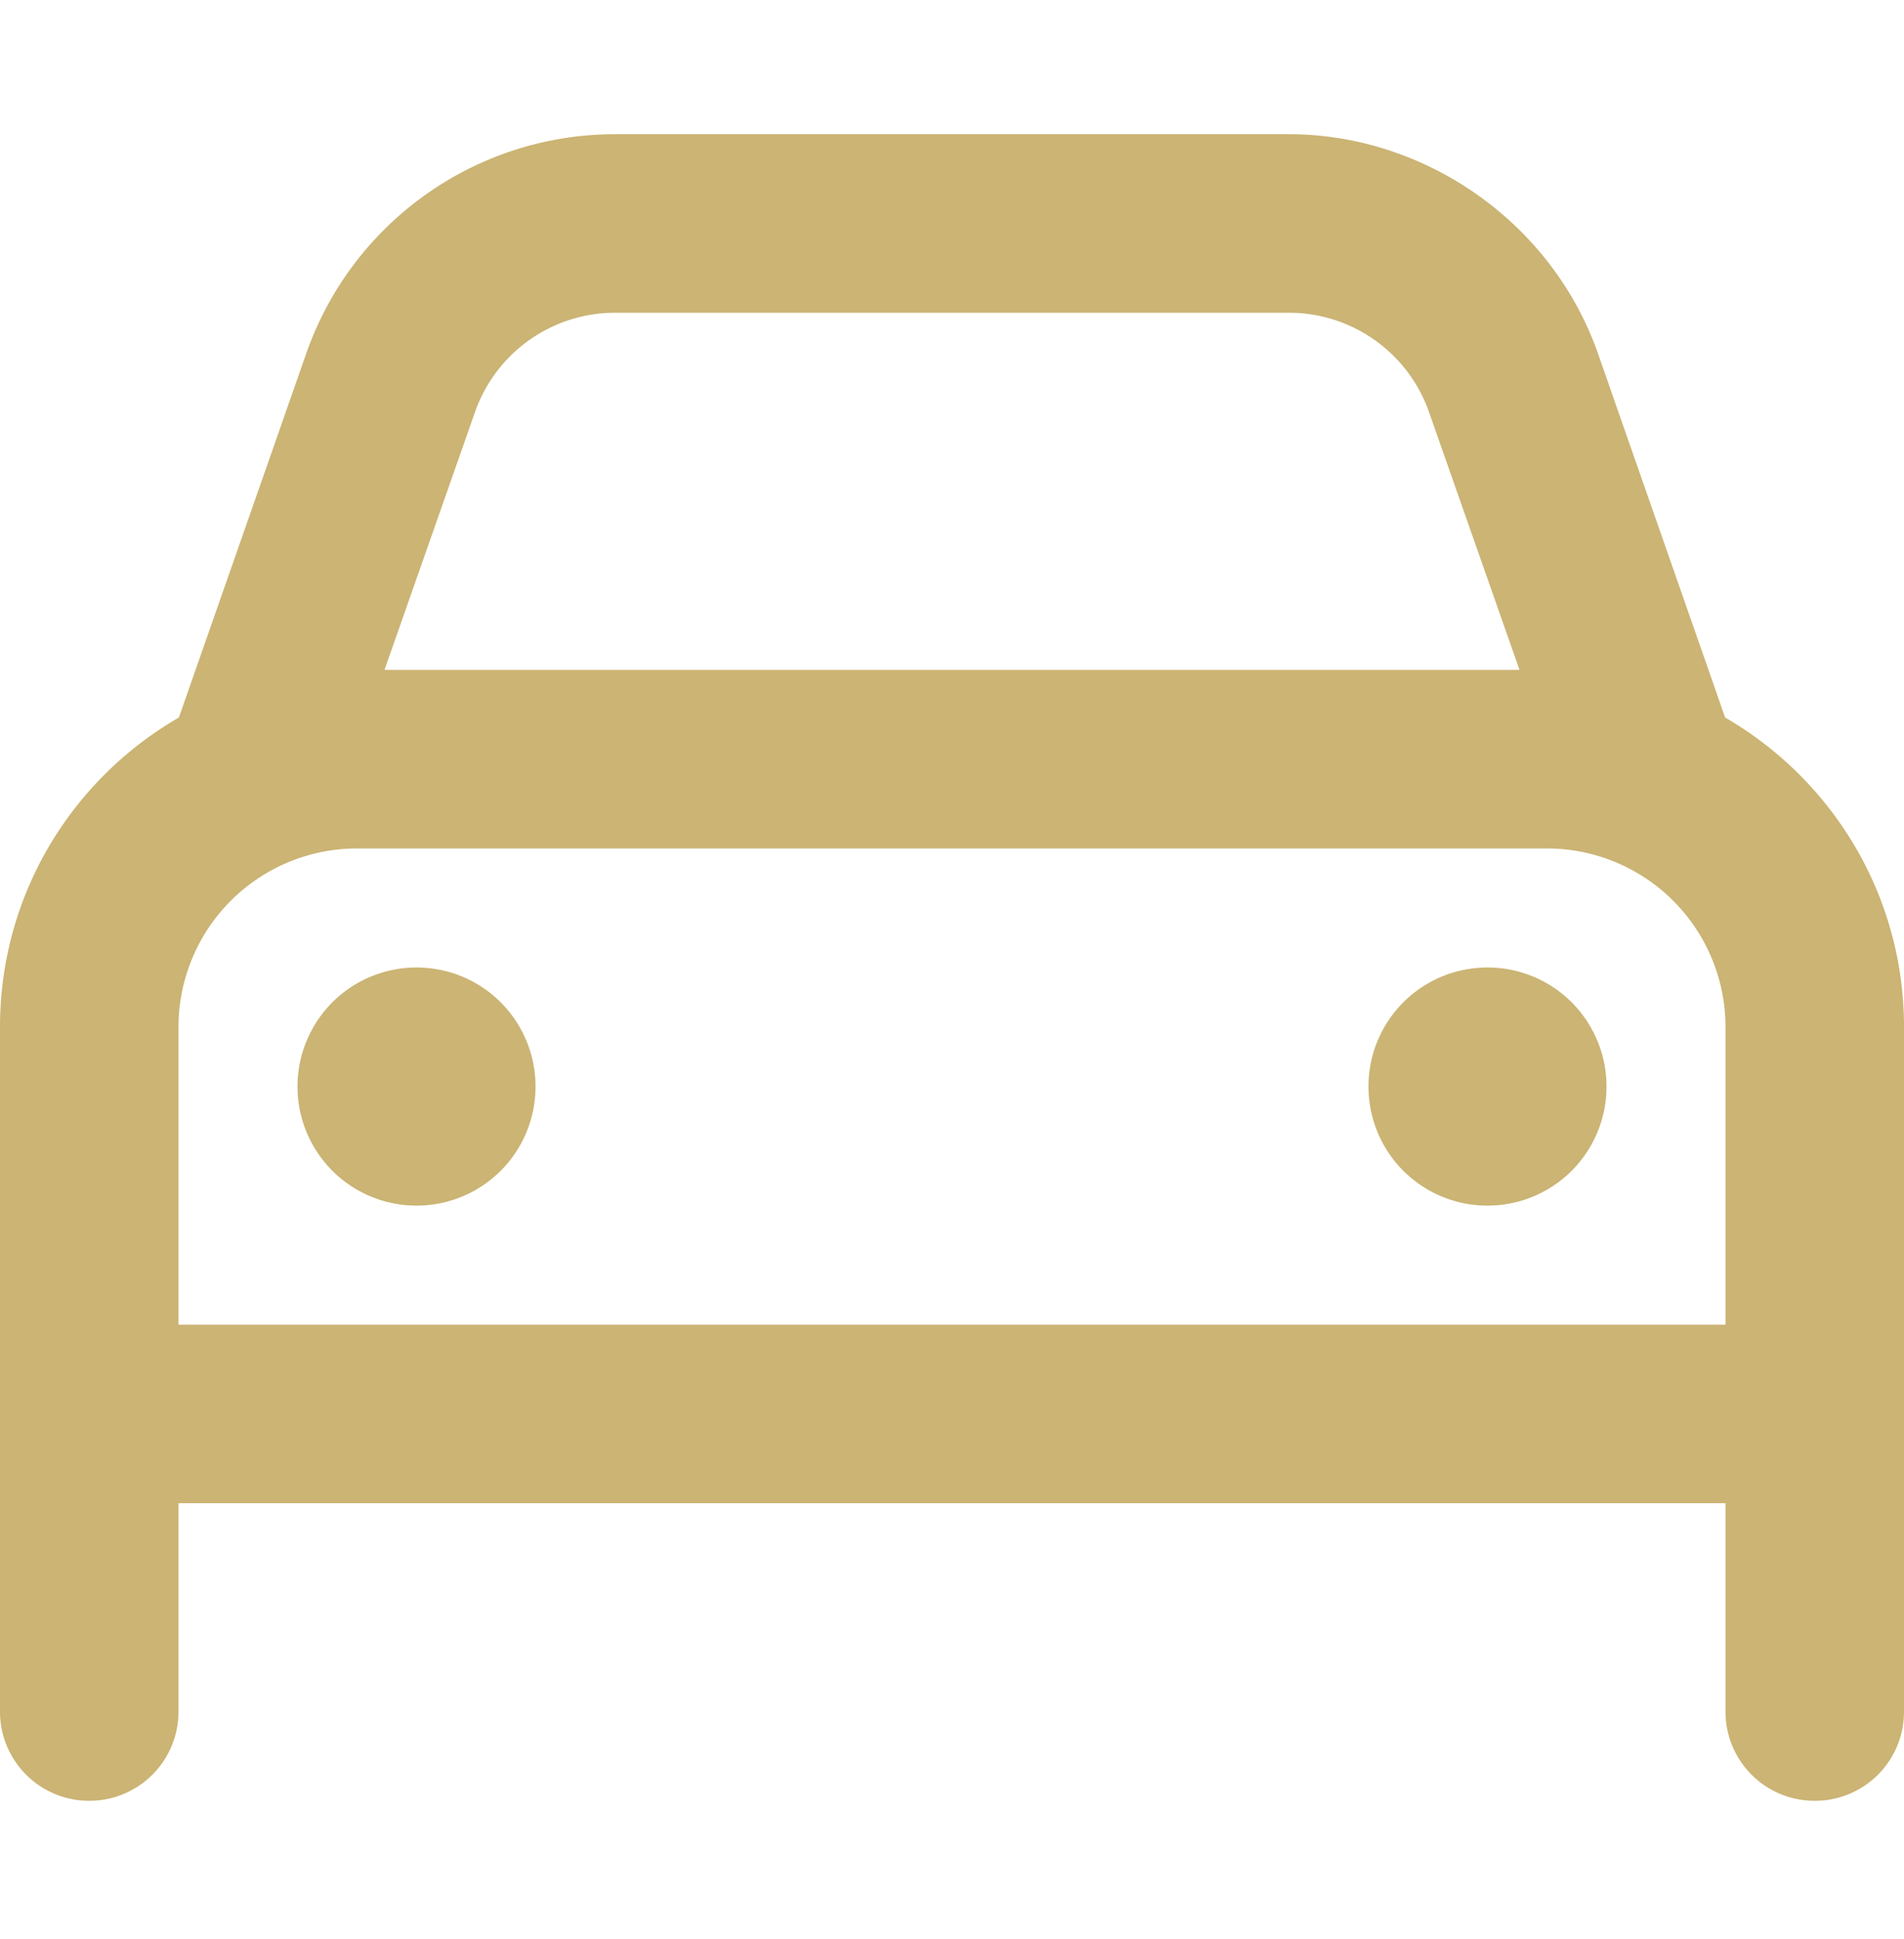
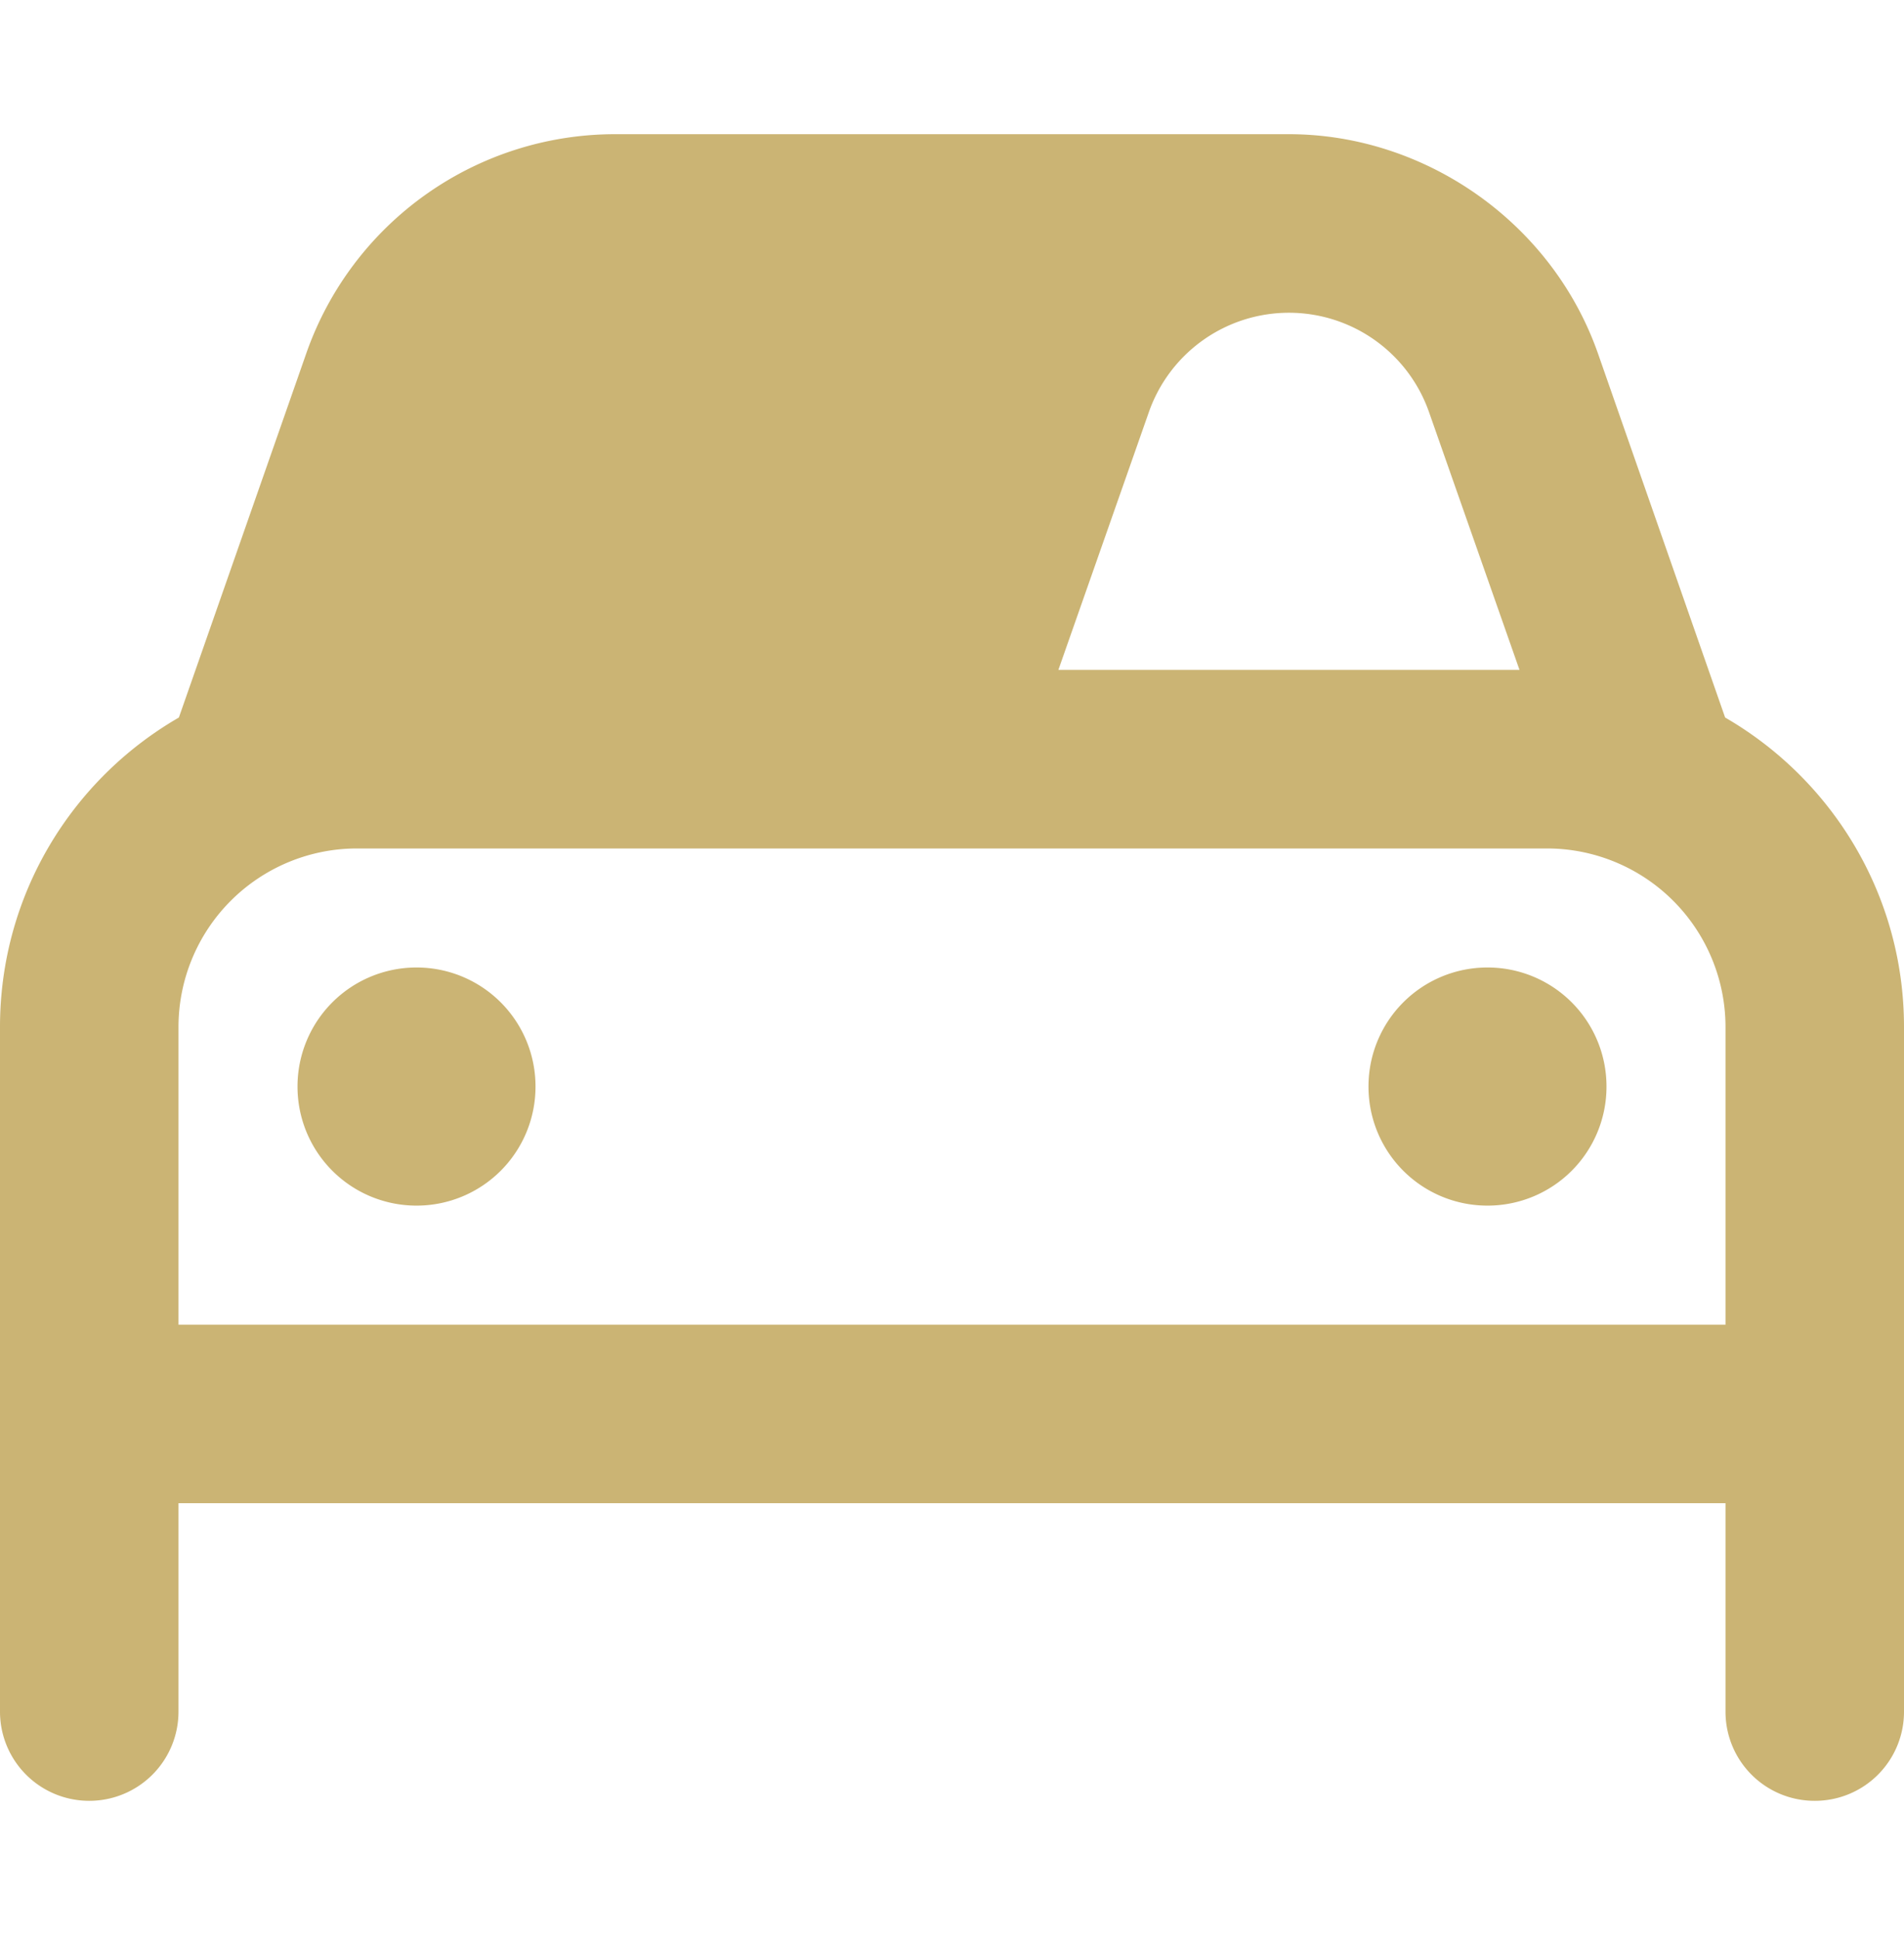
<svg xmlns="http://www.w3.org/2000/svg" width="55" height="56" fill="none">
-   <path d="M8.594 31.375a3.436 3.436 0 0 1 3.437-3.438 3.434 3.434 0 0 1 3.438 3.438 3.434 3.434 0 0 1-3.438 3.438 3.436 3.436 0 0 1-3.437-3.438zm37.812 0a3.434 3.434 0 0 1-3.437 3.438 3.434 3.434 0 0 1-3.438-3.438 3.434 3.434 0 0 1 3.438-3.438 3.434 3.434 0 0 1 3.437 3.438zM5.167 20.719l3.68-10.514a9.45 9.45 0 0 1 8.92-6.33h19.465c3.921 0 7.595 2.538 8.927 6.33l3.674 10.514C52.916 22.502 55 25.832 55 29.656v19.766A2.572 2.572 0 0 1 52.422 52a2.572 2.572 0 0 1-2.578-2.578v-6.016H5.156v6.016A2.575 2.575 0 0 1 2.578 52 2.575 2.575 0 0 1 0 49.422V29.656c0-3.824 2.079-7.154 5.167-8.937zm5.94-1.375h32.786l-2.61-7.434a4.287 4.287 0 0 0-4.05-2.879H17.767a4.287 4.287 0 0 0-4.05 2.88l-2.61 7.433zm33.58 5.156H10.313a5.157 5.157 0 0 0-5.157 5.156v8.594h44.688v-8.594a5.158 5.158 0 0 0-5.157-5.156z" fill="#CBB474" />
+   <path d="M8.594 31.375a3.436 3.436 0 0 1 3.437-3.438 3.434 3.434 0 0 1 3.438 3.438 3.434 3.434 0 0 1-3.438 3.438 3.436 3.436 0 0 1-3.437-3.438zm37.812 0a3.434 3.434 0 0 1-3.437 3.438 3.434 3.434 0 0 1-3.438-3.438 3.434 3.434 0 0 1 3.438-3.438 3.434 3.434 0 0 1 3.437 3.438zM5.167 20.719l3.68-10.514a9.45 9.45 0 0 1 8.92-6.33h19.465c3.921 0 7.595 2.538 8.927 6.33l3.674 10.514C52.916 22.502 55 25.832 55 29.656v19.766A2.572 2.572 0 0 1 52.422 52a2.572 2.572 0 0 1-2.578-2.578v-6.016H5.156v6.016A2.575 2.575 0 0 1 2.578 52 2.575 2.575 0 0 1 0 49.422V29.656c0-3.824 2.079-7.154 5.167-8.937zm5.94-1.375h32.786l-2.61-7.434a4.287 4.287 0 0 0-4.05-2.879a4.287 4.287 0 0 0-4.05 2.88l-2.61 7.433zm33.58 5.156H10.313a5.157 5.157 0 0 0-5.157 5.156v8.594h44.688v-8.594a5.158 5.158 0 0 0-5.157-5.156z" fill="#CBB474" />
</svg>